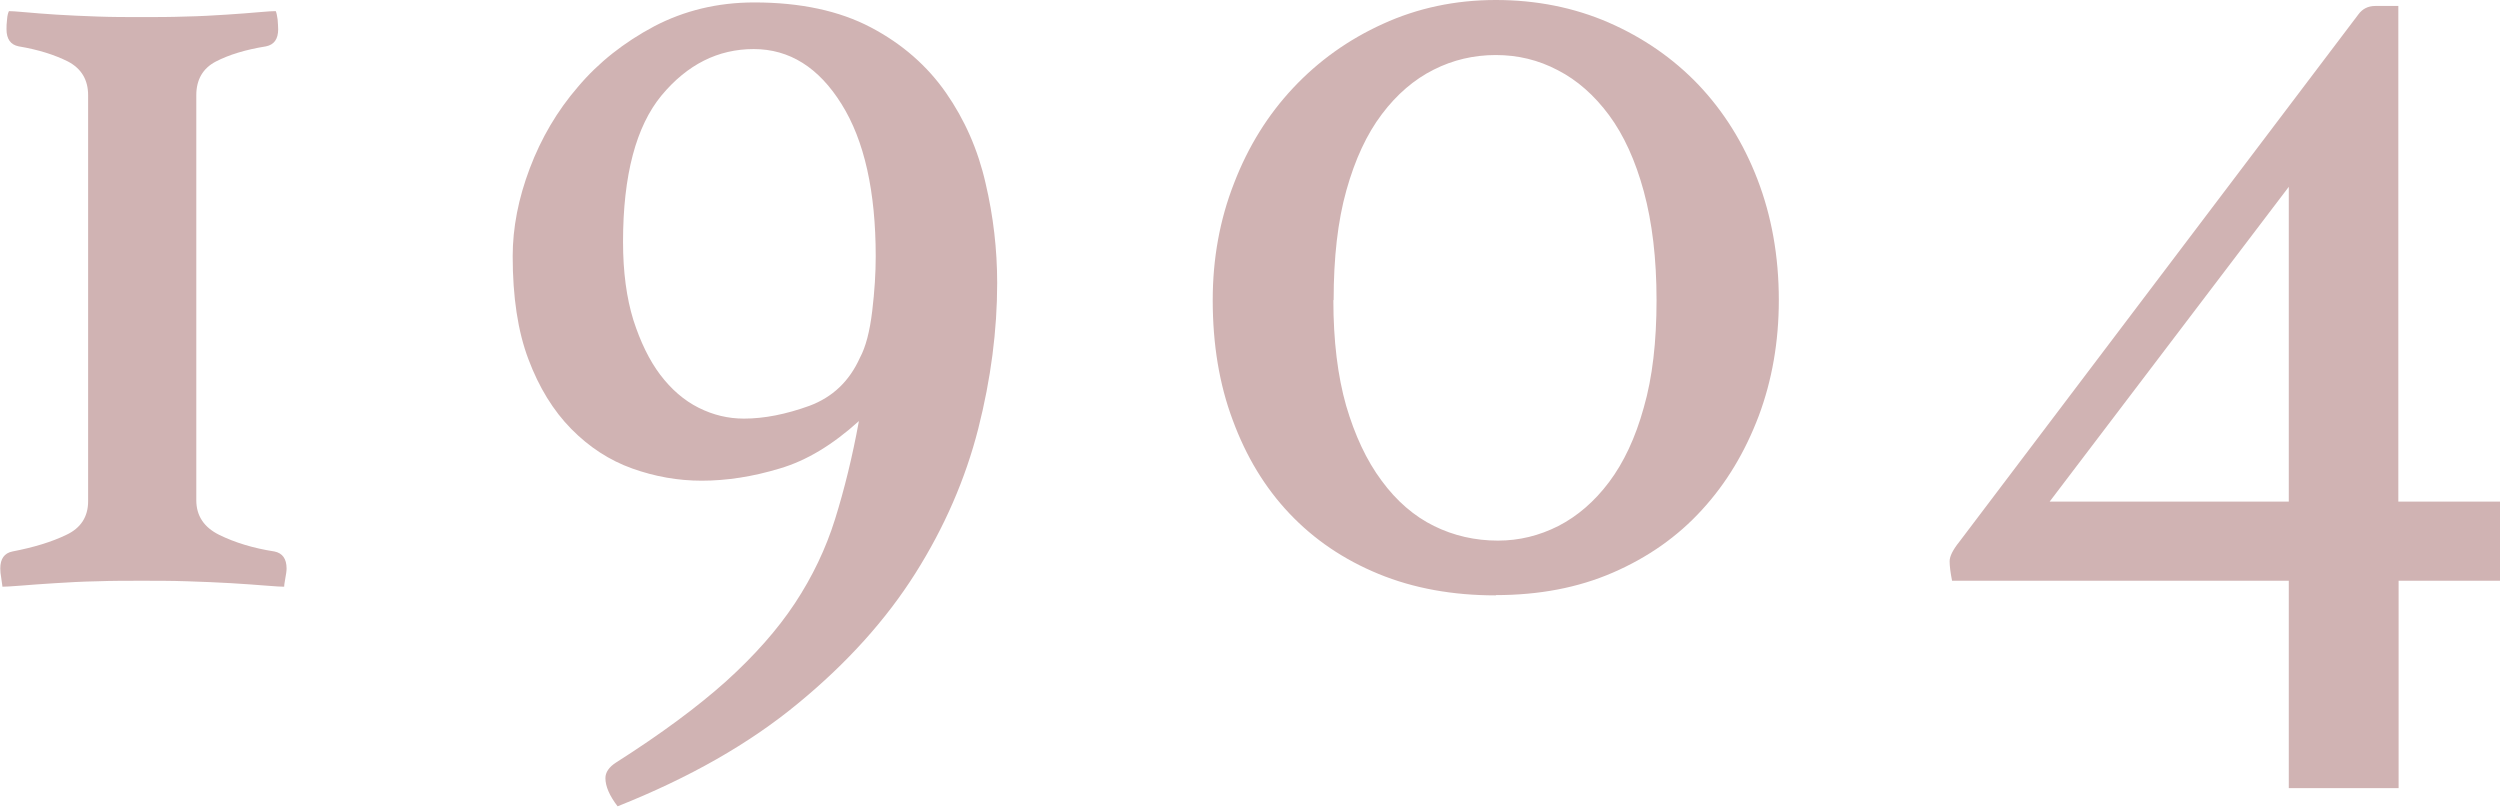
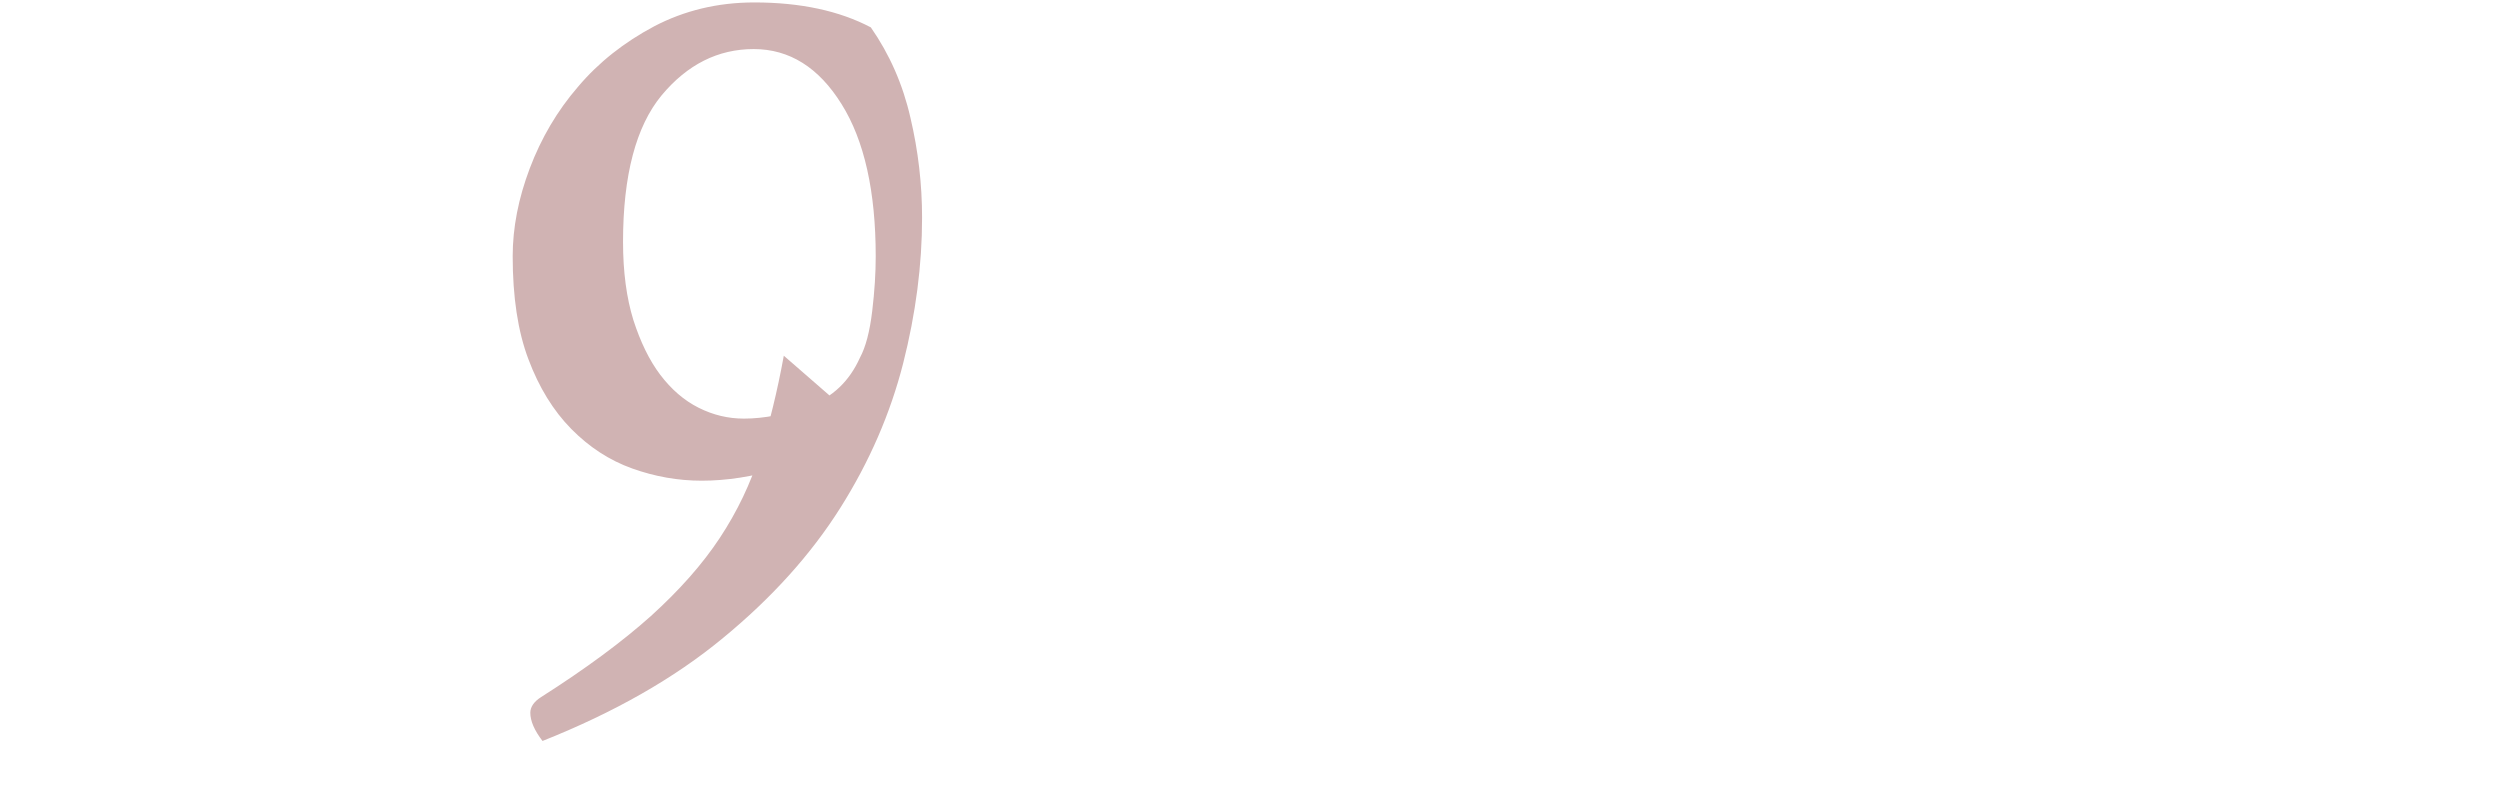
<svg xmlns="http://www.w3.org/2000/svg" width="92.21" height="29.75" viewBox="0 0 92.21 29.75">
  <defs>
    <style>.f{fill:#d0b3b3;}</style>
  </defs>
  <g id="a" />
  <g id="b">
    <g id="c">
      <g id="d">
        <g id="e">
          <g>
-             <path class="f" d="M.31,.41c.09,0,.29,.01,.61,.04,.32,.03,.71,.06,1.17,.09,.46,.03,.97,.05,1.51,.07,.54,.02,1.08,.02,1.62,.02s1.08,0,1.62-.02c.54-.01,1.04-.04,1.51-.07,.46-.03,.86-.06,1.19-.09,.33-.03,.54-.04,.63-.04,.03,.06,.05,.17,.07,.31,.01,.15,.02,.27,.02,.36,0,.36-.15,.57-.45,.63-.75,.12-1.37,.31-1.85,.56-.48,.25-.72,.67-.72,1.24v14.94c0,.57,.28,1,.85,1.28s1.25,.49,2.03,.61c.3,.06,.45,.27,.45,.63,0,.09-.02,.22-.05,.38-.03,.16-.04,.26-.04,.29-.09,0-.31-.01-.67-.04-.36-.03-.79-.06-1.28-.09-.49-.03-1.04-.05-1.62-.07-.59-.02-1.15-.02-1.69-.02s-1.09,0-1.64,.02c-.56,.01-1.07,.04-1.55,.07-.48,.03-.9,.06-1.26,.09-.36,.03-.59,.04-.68,.04,0-.03-.02-.13-.04-.29-.03-.17-.04-.29-.04-.38,0-.36,.15-.57,.45-.63,.78-.15,1.44-.35,1.98-.61,.54-.25,.81-.67,.81-1.24V3.51c0-.57-.25-.98-.74-1.24-.5-.25-1.1-.44-1.82-.56-.3-.06-.45-.27-.45-.63,0-.09,0-.21,.02-.36,.01-.15,.04-.25,.07-.31Z" />
-             <path class="f" d="M31.68,15.53c-.96,.87-1.93,1.46-2.92,1.75-.99,.3-1.95,.45-2.88,.45-.87,0-1.72-.15-2.56-.45-.84-.3-1.59-.79-2.25-1.46-.66-.67-1.19-1.53-1.58-2.57-.39-1.03-.58-2.3-.58-3.8,0-1.05,.21-2.13,.63-3.24,.42-1.11,1.01-2.12,1.78-3.01,.76-.9,1.7-1.64,2.81-2.23,1.11-.58,2.34-.88,3.69-.88,1.71,0,3.14,.31,4.3,.92s2.08,1.42,2.77,2.41c.69,.99,1.18,2.1,1.46,3.33,.29,1.23,.43,2.46,.43,3.69,0,1.74-.23,3.53-.7,5.38-.47,1.84-1.24,3.62-2.32,5.33-1.08,1.71-2.52,3.31-4.32,4.79-1.8,1.49-4.02,2.75-6.66,3.8-.3-.39-.45-.74-.45-1.04,0-.21,.13-.41,.4-.58,1.65-1.05,3-2.05,4.05-2.99,1.05-.95,1.9-1.91,2.54-2.88,.64-.97,1.14-2.01,1.48-3.1,.34-1.09,.64-2.3,.88-3.62Zm.04-2.34c.21-.39,.36-.96,.45-1.71,.09-.75,.13-1.42,.13-2.02,0-2.4-.42-4.28-1.26-5.62-.84-1.35-1.92-2.03-3.24-2.03s-2.45,.57-3.4,1.71c-.94,1.14-1.42,2.94-1.42,5.4,0,1.11,.13,2.07,.38,2.88,.26,.81,.59,1.49,.99,2.02,.41,.54,.88,.95,1.42,1.22,.54,.27,1.09,.4,1.67,.4,.75,0,1.55-.16,2.41-.47,.86-.32,1.48-.91,1.87-1.78Z" />
-             <path class="f" d="M55.17,21.96c-1.59,0-3.03-.26-4.32-.79-1.29-.53-2.38-1.27-3.29-2.23s-1.6-2.11-2.09-3.44c-.5-1.33-.74-2.81-.74-4.43,0-1.53,.26-2.97,.79-4.32,.52-1.35,1.25-2.52,2.18-3.51,.93-.99,2.03-1.78,3.31-2.36,1.27-.58,2.66-.88,4.16-.88s2.89,.28,4.16,.83c1.28,.56,2.38,1.32,3.31,2.29,.93,.98,1.66,2.14,2.18,3.49,.52,1.35,.79,2.83,.79,4.46,0,1.53-.25,2.96-.74,4.27-.5,1.32-1.19,2.48-2.09,3.46-.9,.99-2,1.76-3.29,2.32-1.29,.56-2.73,.83-4.32,.83Zm-5.99-10.89c0,1.5,.16,2.8,.47,3.89,.32,1.09,.75,2.02,1.31,2.77,.55,.75,1.2,1.31,1.93,1.67,.73,.36,1.52,.54,2.36,.54,.78,0,1.52-.18,2.23-.54,.7-.36,1.33-.9,1.87-1.62,.54-.72,.97-1.63,1.28-2.75,.32-1.11,.47-2.43,.47-3.96s-.16-2.87-.47-4.01c-.31-1.14-.74-2.08-1.28-2.81-.54-.73-1.17-1.29-1.89-1.66-.72-.38-1.48-.56-2.29-.56s-1.58,.18-2.29,.54c-.72,.36-1.36,.91-1.91,1.64-.56,.74-.99,1.67-1.31,2.81-.32,1.14-.47,2.49-.47,4.05Z" />
-             <path class="f" d="M92.21,18.5v2.92h-3.74v7.65h-4.05v-7.65h-12.42c-.06-.3-.09-.54-.09-.72s.12-.42,.36-.72L86.98,.54c.15-.21,.36-.32,.63-.32h.85V18.5h3.74Zm-7.79-11.61l-8.82,11.61h8.82V6.88Z" />
+             <path class="f" d="M31.68,15.53c-.96,.87-1.93,1.46-2.92,1.75-.99,.3-1.95,.45-2.88,.45-.87,0-1.72-.15-2.56-.45-.84-.3-1.59-.79-2.25-1.46-.66-.67-1.19-1.53-1.58-2.57-.39-1.03-.58-2.3-.58-3.8,0-1.05,.21-2.13,.63-3.24,.42-1.11,1.01-2.12,1.78-3.01,.76-.9,1.7-1.64,2.81-2.23,1.11-.58,2.34-.88,3.69-.88,1.71,0,3.14,.31,4.3,.92c.69,.99,1.18,2.1,1.46,3.33,.29,1.23,.43,2.46,.43,3.69,0,1.74-.23,3.53-.7,5.38-.47,1.84-1.24,3.62-2.32,5.33-1.08,1.71-2.52,3.31-4.32,4.79-1.8,1.49-4.02,2.75-6.66,3.8-.3-.39-.45-.74-.45-1.04,0-.21,.13-.41,.4-.58,1.65-1.05,3-2.05,4.05-2.99,1.05-.95,1.9-1.91,2.54-2.88,.64-.97,1.14-2.01,1.48-3.1,.34-1.09,.64-2.3,.88-3.62Zm.04-2.34c.21-.39,.36-.96,.45-1.71,.09-.75,.13-1.42,.13-2.02,0-2.4-.42-4.28-1.26-5.62-.84-1.35-1.92-2.03-3.24-2.03s-2.45,.57-3.4,1.71c-.94,1.14-1.42,2.94-1.42,5.4,0,1.11,.13,2.07,.38,2.88,.26,.81,.59,1.49,.99,2.02,.41,.54,.88,.95,1.42,1.22,.54,.27,1.09,.4,1.67,.4,.75,0,1.55-.16,2.41-.47,.86-.32,1.48-.91,1.87-1.78Z" />
          </g>
        </g>
      </g>
    </g>
  </g>
</svg>